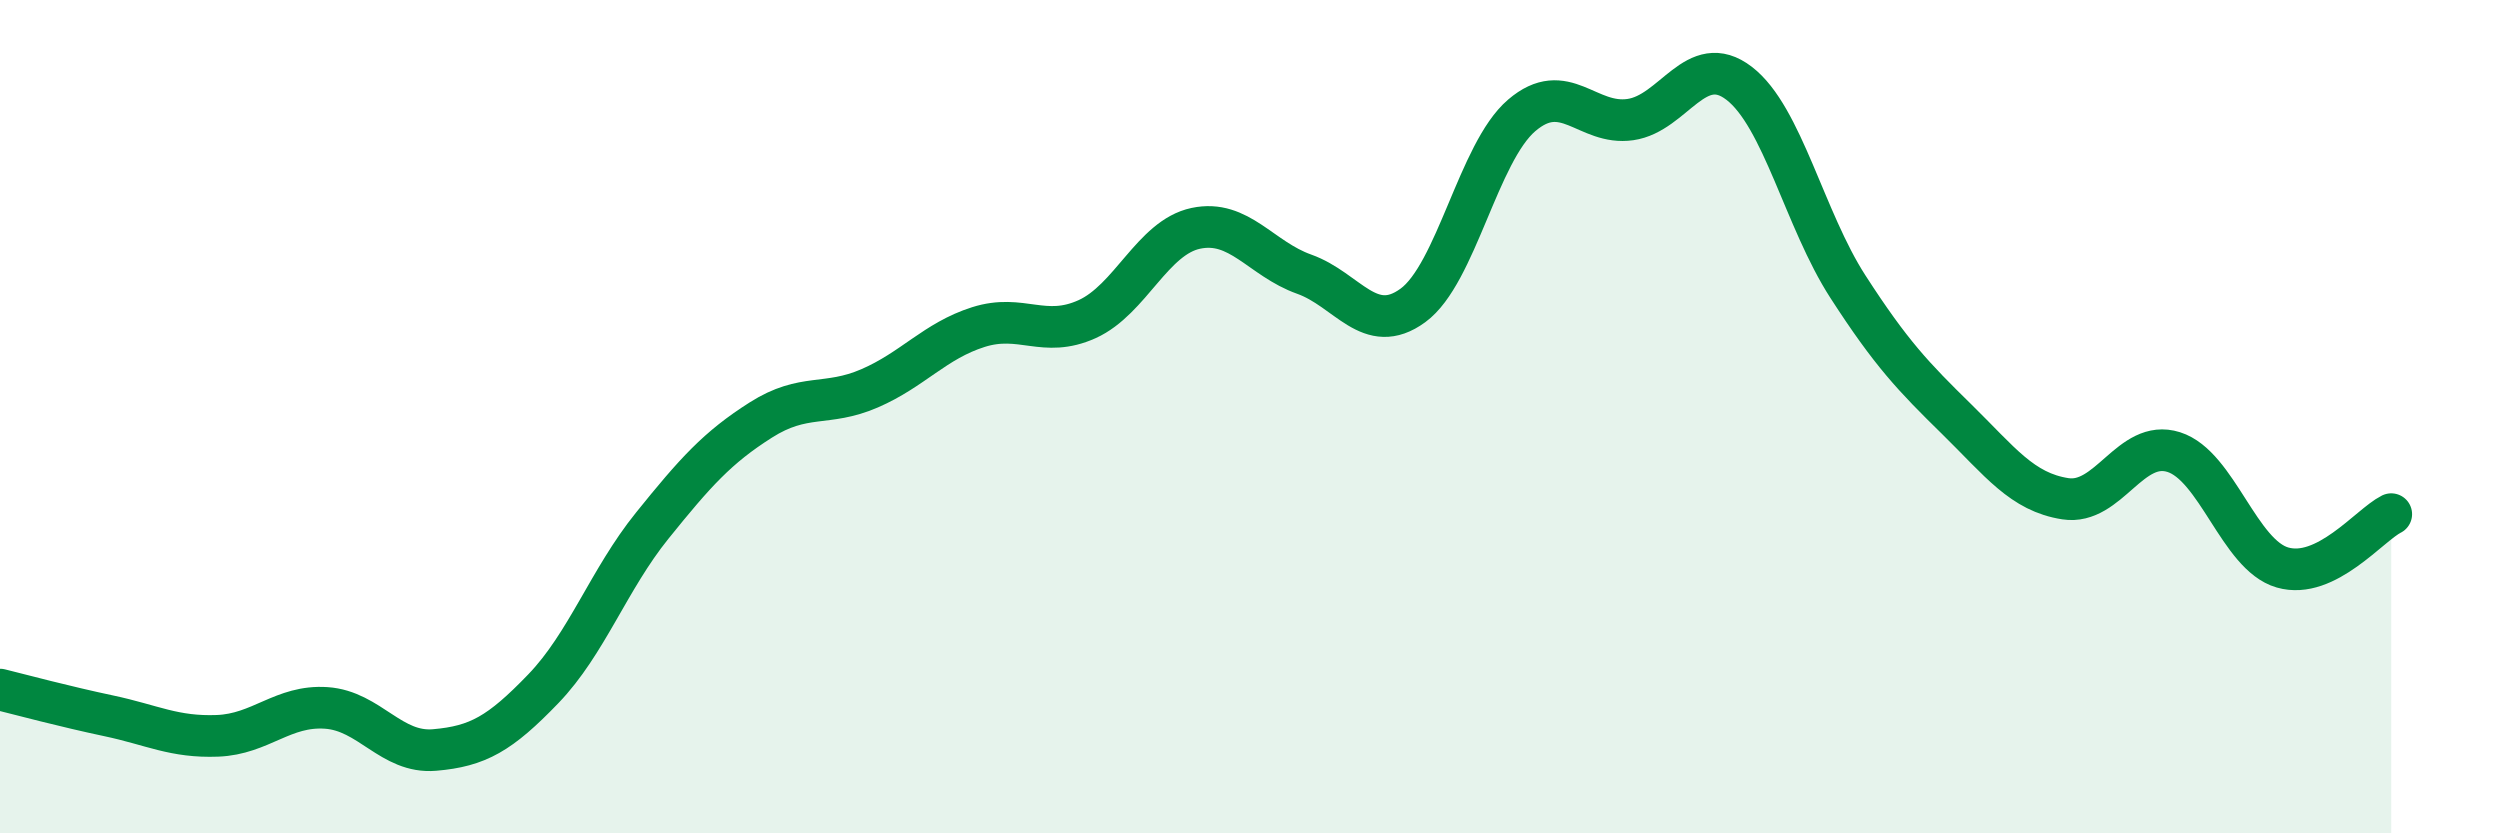
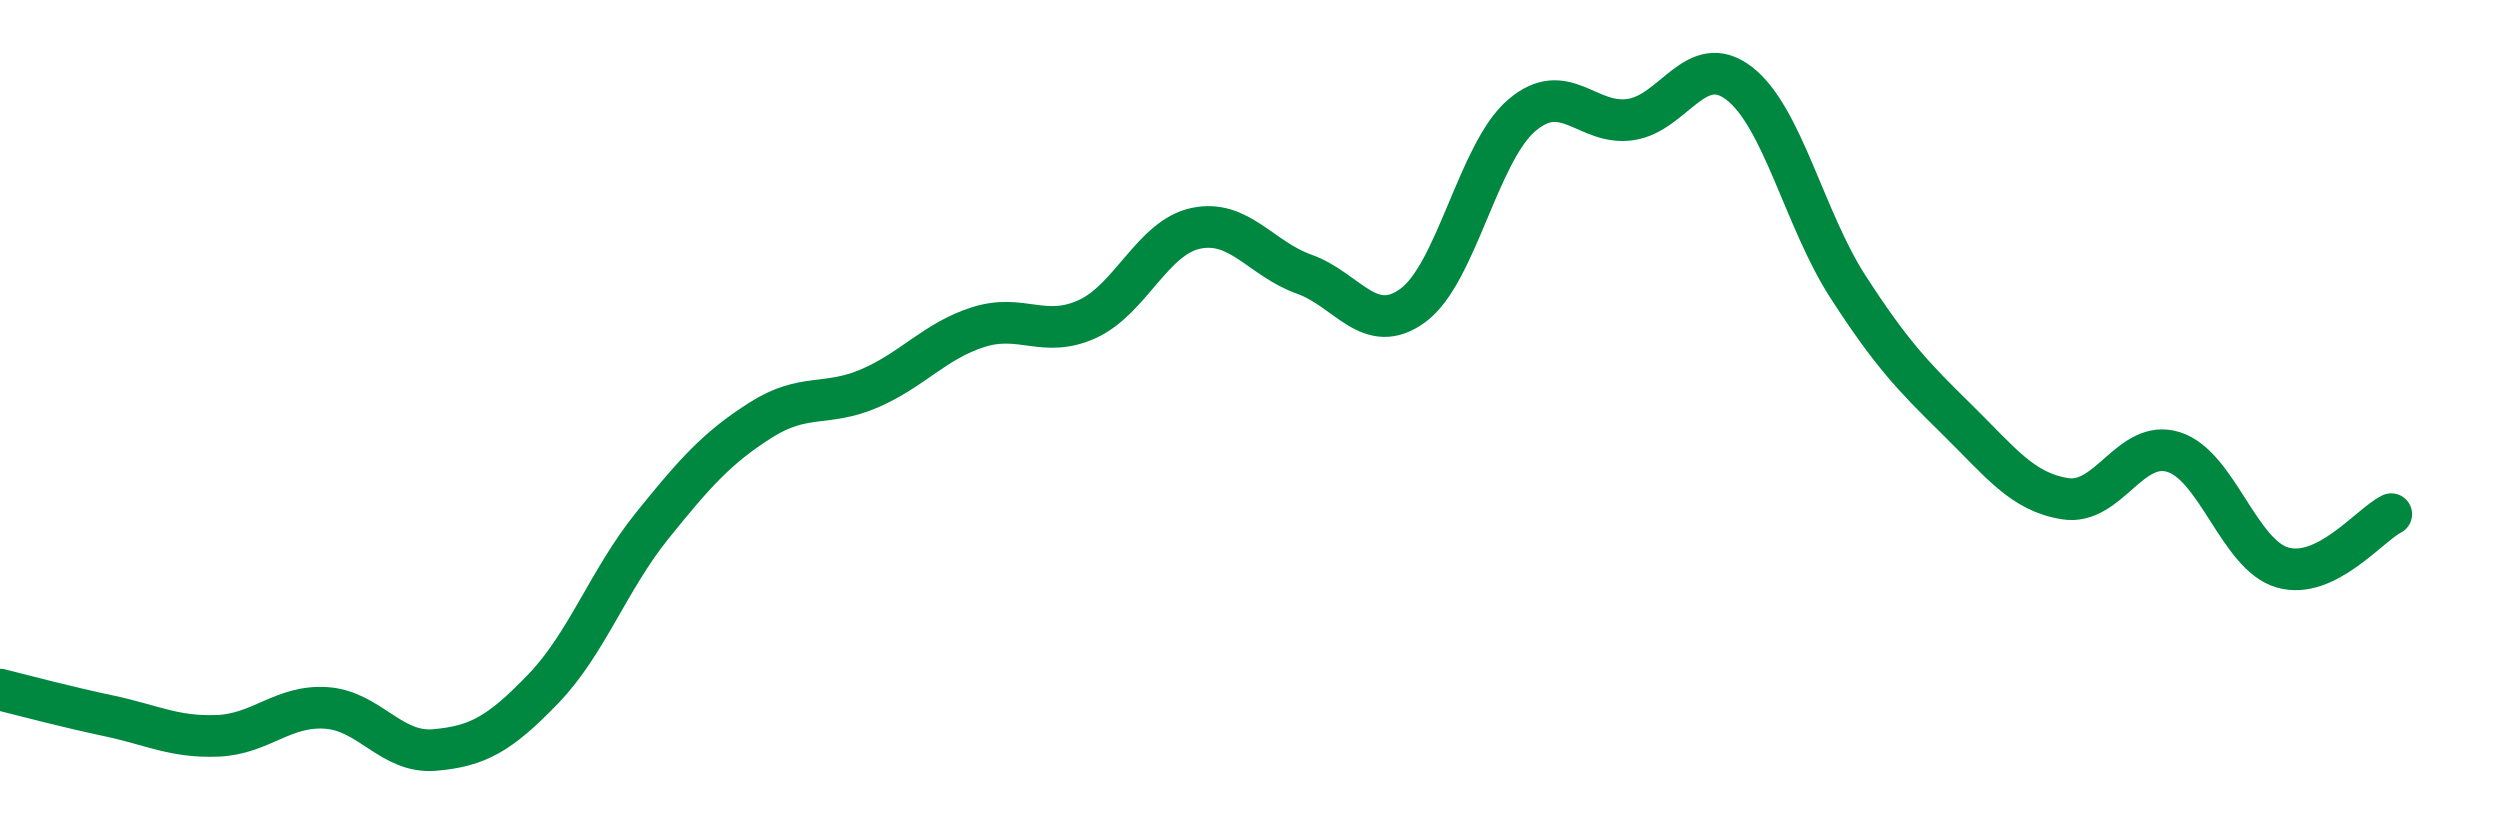
<svg xmlns="http://www.w3.org/2000/svg" width="60" height="20" viewBox="0 0 60 20">
-   <path d="M 0,16.55 C 0.52,16.68 1.57,16.96 2.61,17.18 C 3.65,17.4 4.18,17.7 5.22,17.66 C 6.26,17.62 6.79,16.92 7.83,16.99 C 8.87,17.06 9.39,18.09 10.43,18 C 11.47,17.91 12,17.61 13.04,16.53 C 14.08,15.45 14.61,13.91 15.65,12.62 C 16.69,11.33 17.22,10.74 18.26,10.08 C 19.3,9.42 19.83,9.77 20.87,9.32 C 21.91,8.87 22.44,8.18 23.48,7.85 C 24.52,7.52 25.05,8.13 26.09,7.66 C 27.13,7.19 27.66,5.7 28.7,5.48 C 29.74,5.26 30.26,6.21 31.3,6.58 C 32.34,6.95 32.87,8.09 33.91,7.33 C 34.95,6.57 35.48,3.66 36.52,2.77 C 37.56,1.88 38.09,3.02 39.13,2.87 C 40.17,2.72 40.7,1.2 41.74,2 C 42.78,2.8 43.31,5.27 44.35,6.88 C 45.39,8.49 45.92,9.04 46.96,10.06 C 48,11.08 48.53,11.81 49.57,11.97 C 50.61,12.13 51.13,10.52 52.17,10.85 C 53.21,11.18 53.74,13.32 54.78,13.62 C 55.82,13.92 56.87,12.6 57.39,12.34L57.39 20L0 20Z" fill="#008740" opacity="0.1" stroke-linecap="round" stroke-linejoin="round" />
  <path d="M 0,16.55 C 0.52,16.68 1.57,16.96 2.61,17.18 C 3.65,17.4 4.18,17.7 5.22,17.66 C 6.26,17.62 6.79,16.92 7.83,16.99 C 8.87,17.06 9.39,18.09 10.43,18 C 11.47,17.91 12,17.61 13.04,16.53 C 14.08,15.45 14.61,13.91 15.65,12.62 C 16.69,11.33 17.22,10.74 18.26,10.08 C 19.3,9.42 19.83,9.77 20.87,9.32 C 21.91,8.87 22.44,8.18 23.48,7.85 C 24.52,7.52 25.05,8.13 26.09,7.66 C 27.13,7.19 27.66,5.7 28.7,5.48 C 29.74,5.26 30.26,6.21 31.3,6.58 C 32.34,6.95 32.87,8.09 33.91,7.33 C 34.95,6.57 35.48,3.66 36.52,2.77 C 37.56,1.88 38.09,3.02 39.13,2.87 C 40.17,2.72 40.7,1.2 41.74,2 C 42.78,2.8 43.31,5.27 44.35,6.88 C 45.39,8.49 45.92,9.04 46.96,10.06 C 48,11.08 48.53,11.81 49.57,11.97 C 50.61,12.13 51.13,10.52 52.17,10.85 C 53.21,11.18 53.74,13.32 54.78,13.62 C 55.82,13.92 56.87,12.6 57.39,12.34" stroke="#008740" stroke-width="1" fill="none" stroke-linecap="round" stroke-linejoin="round" />
</svg>